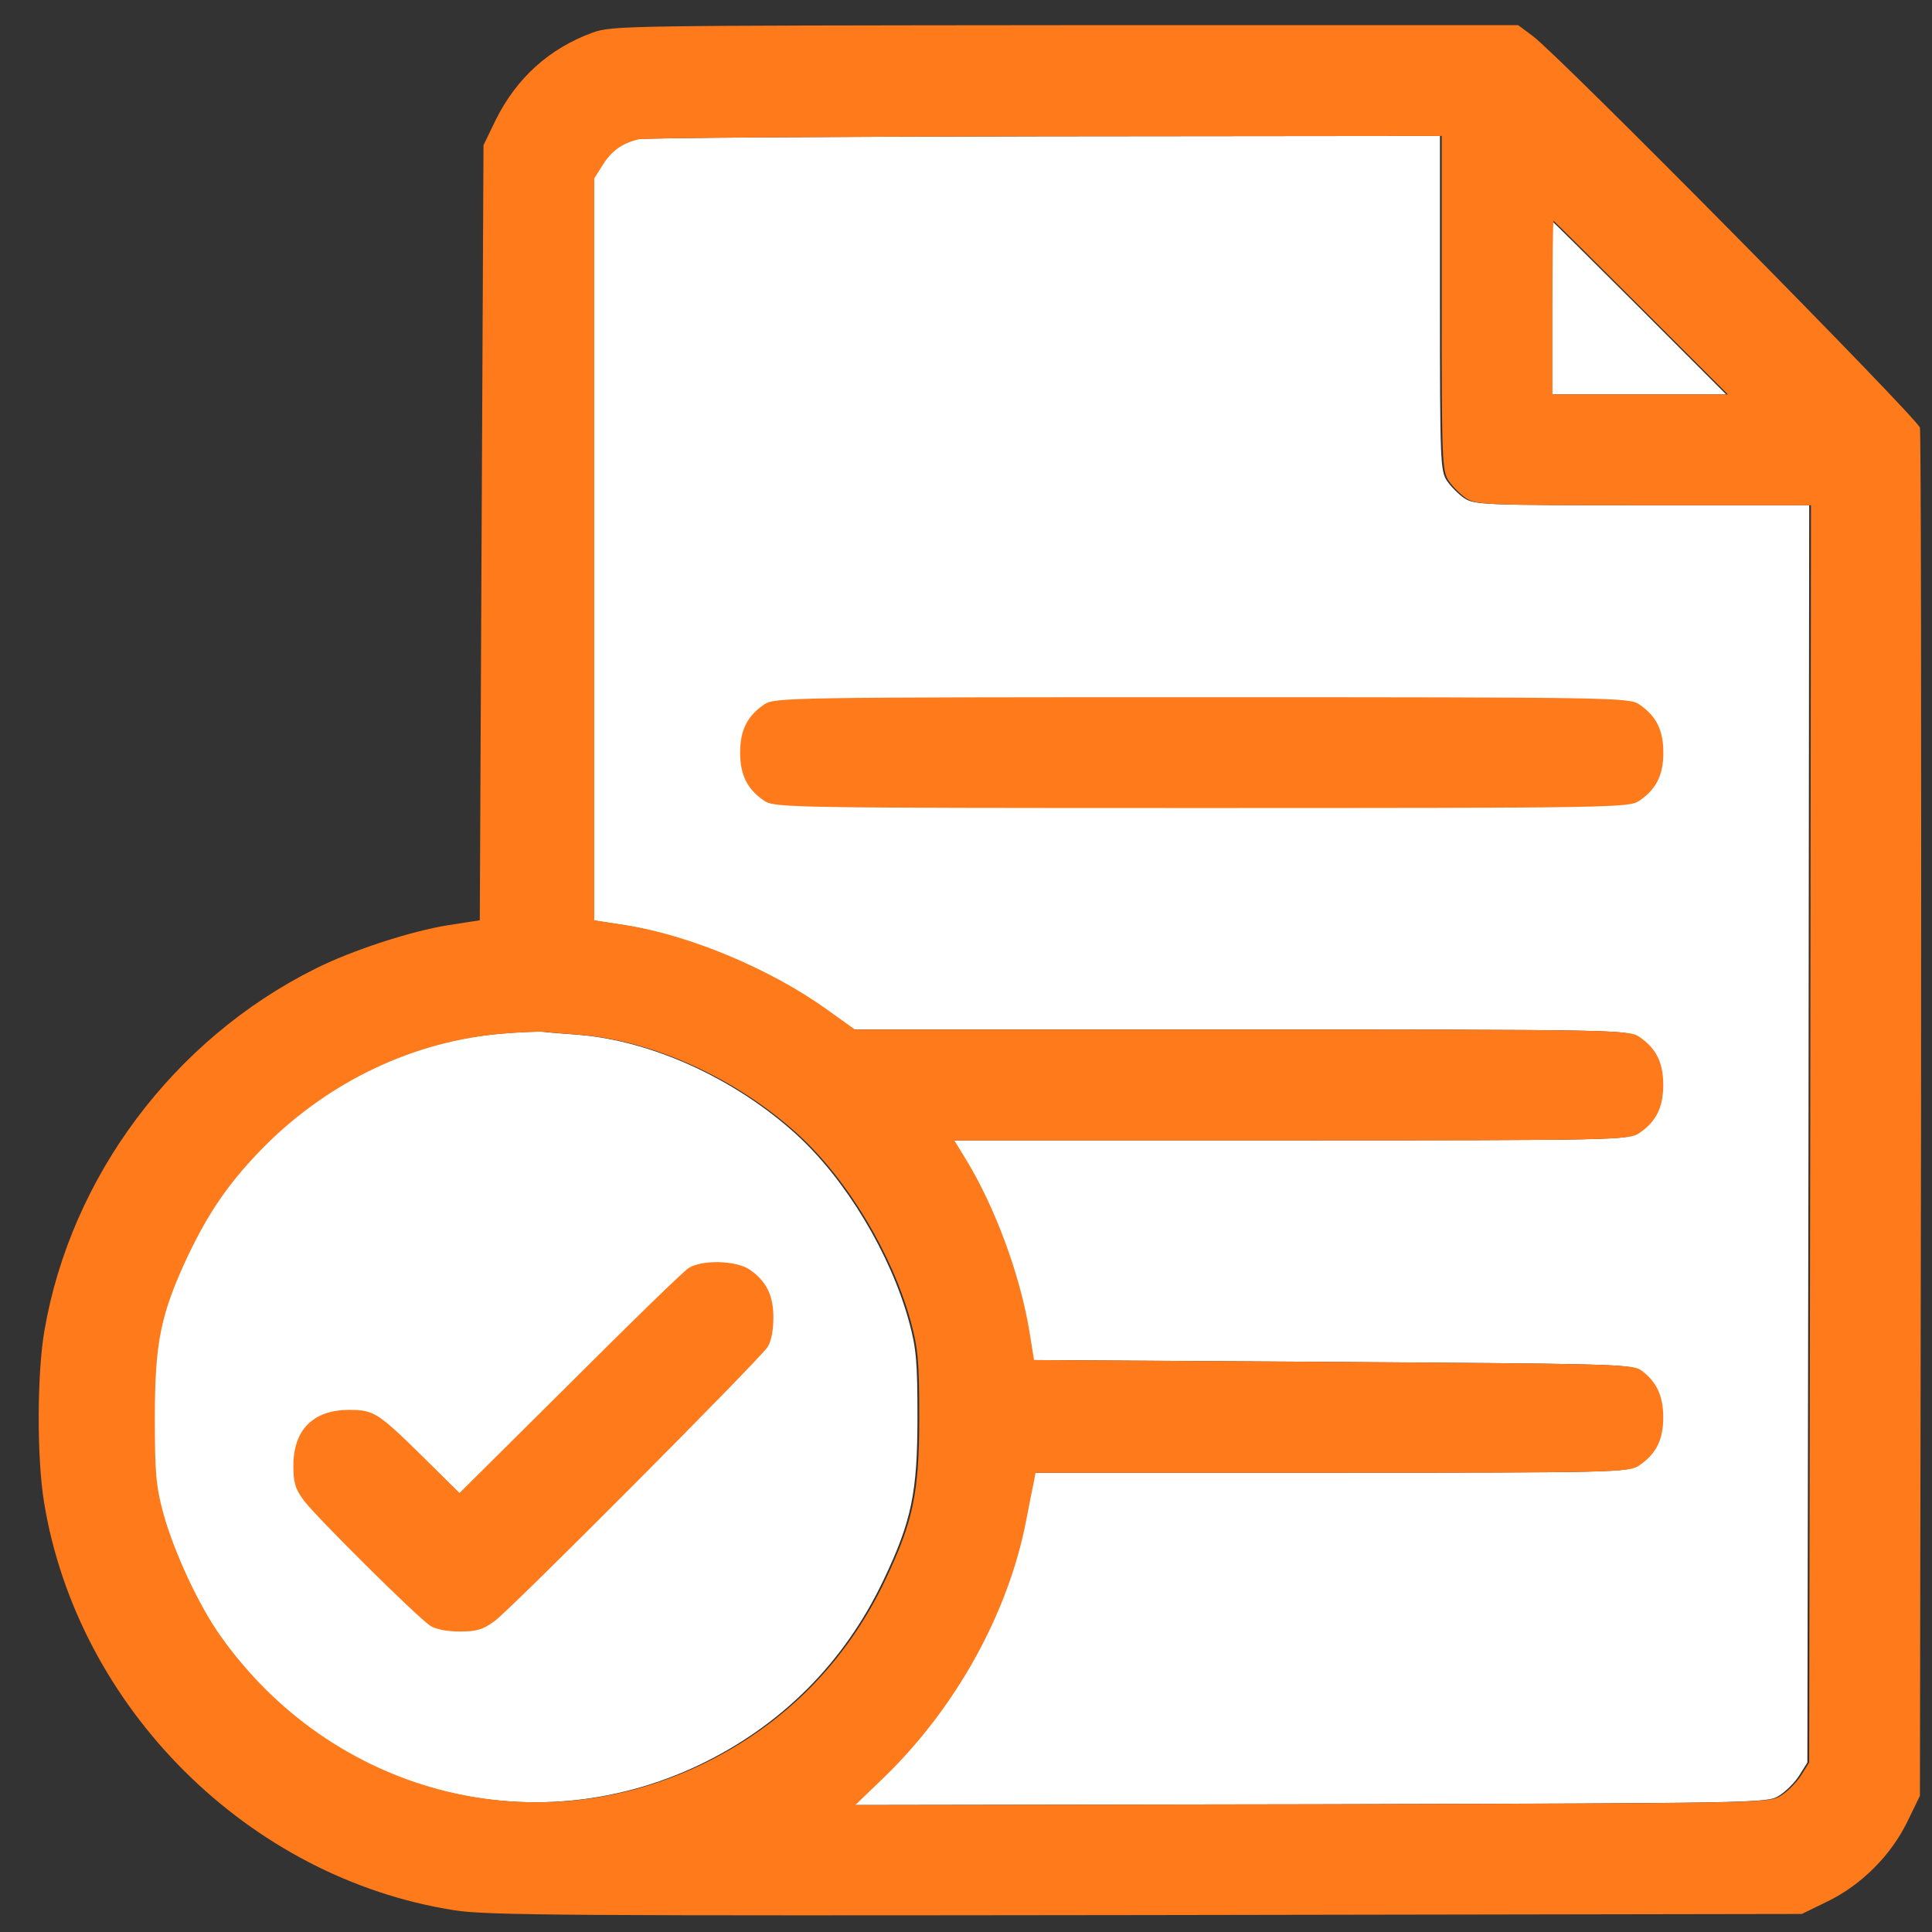
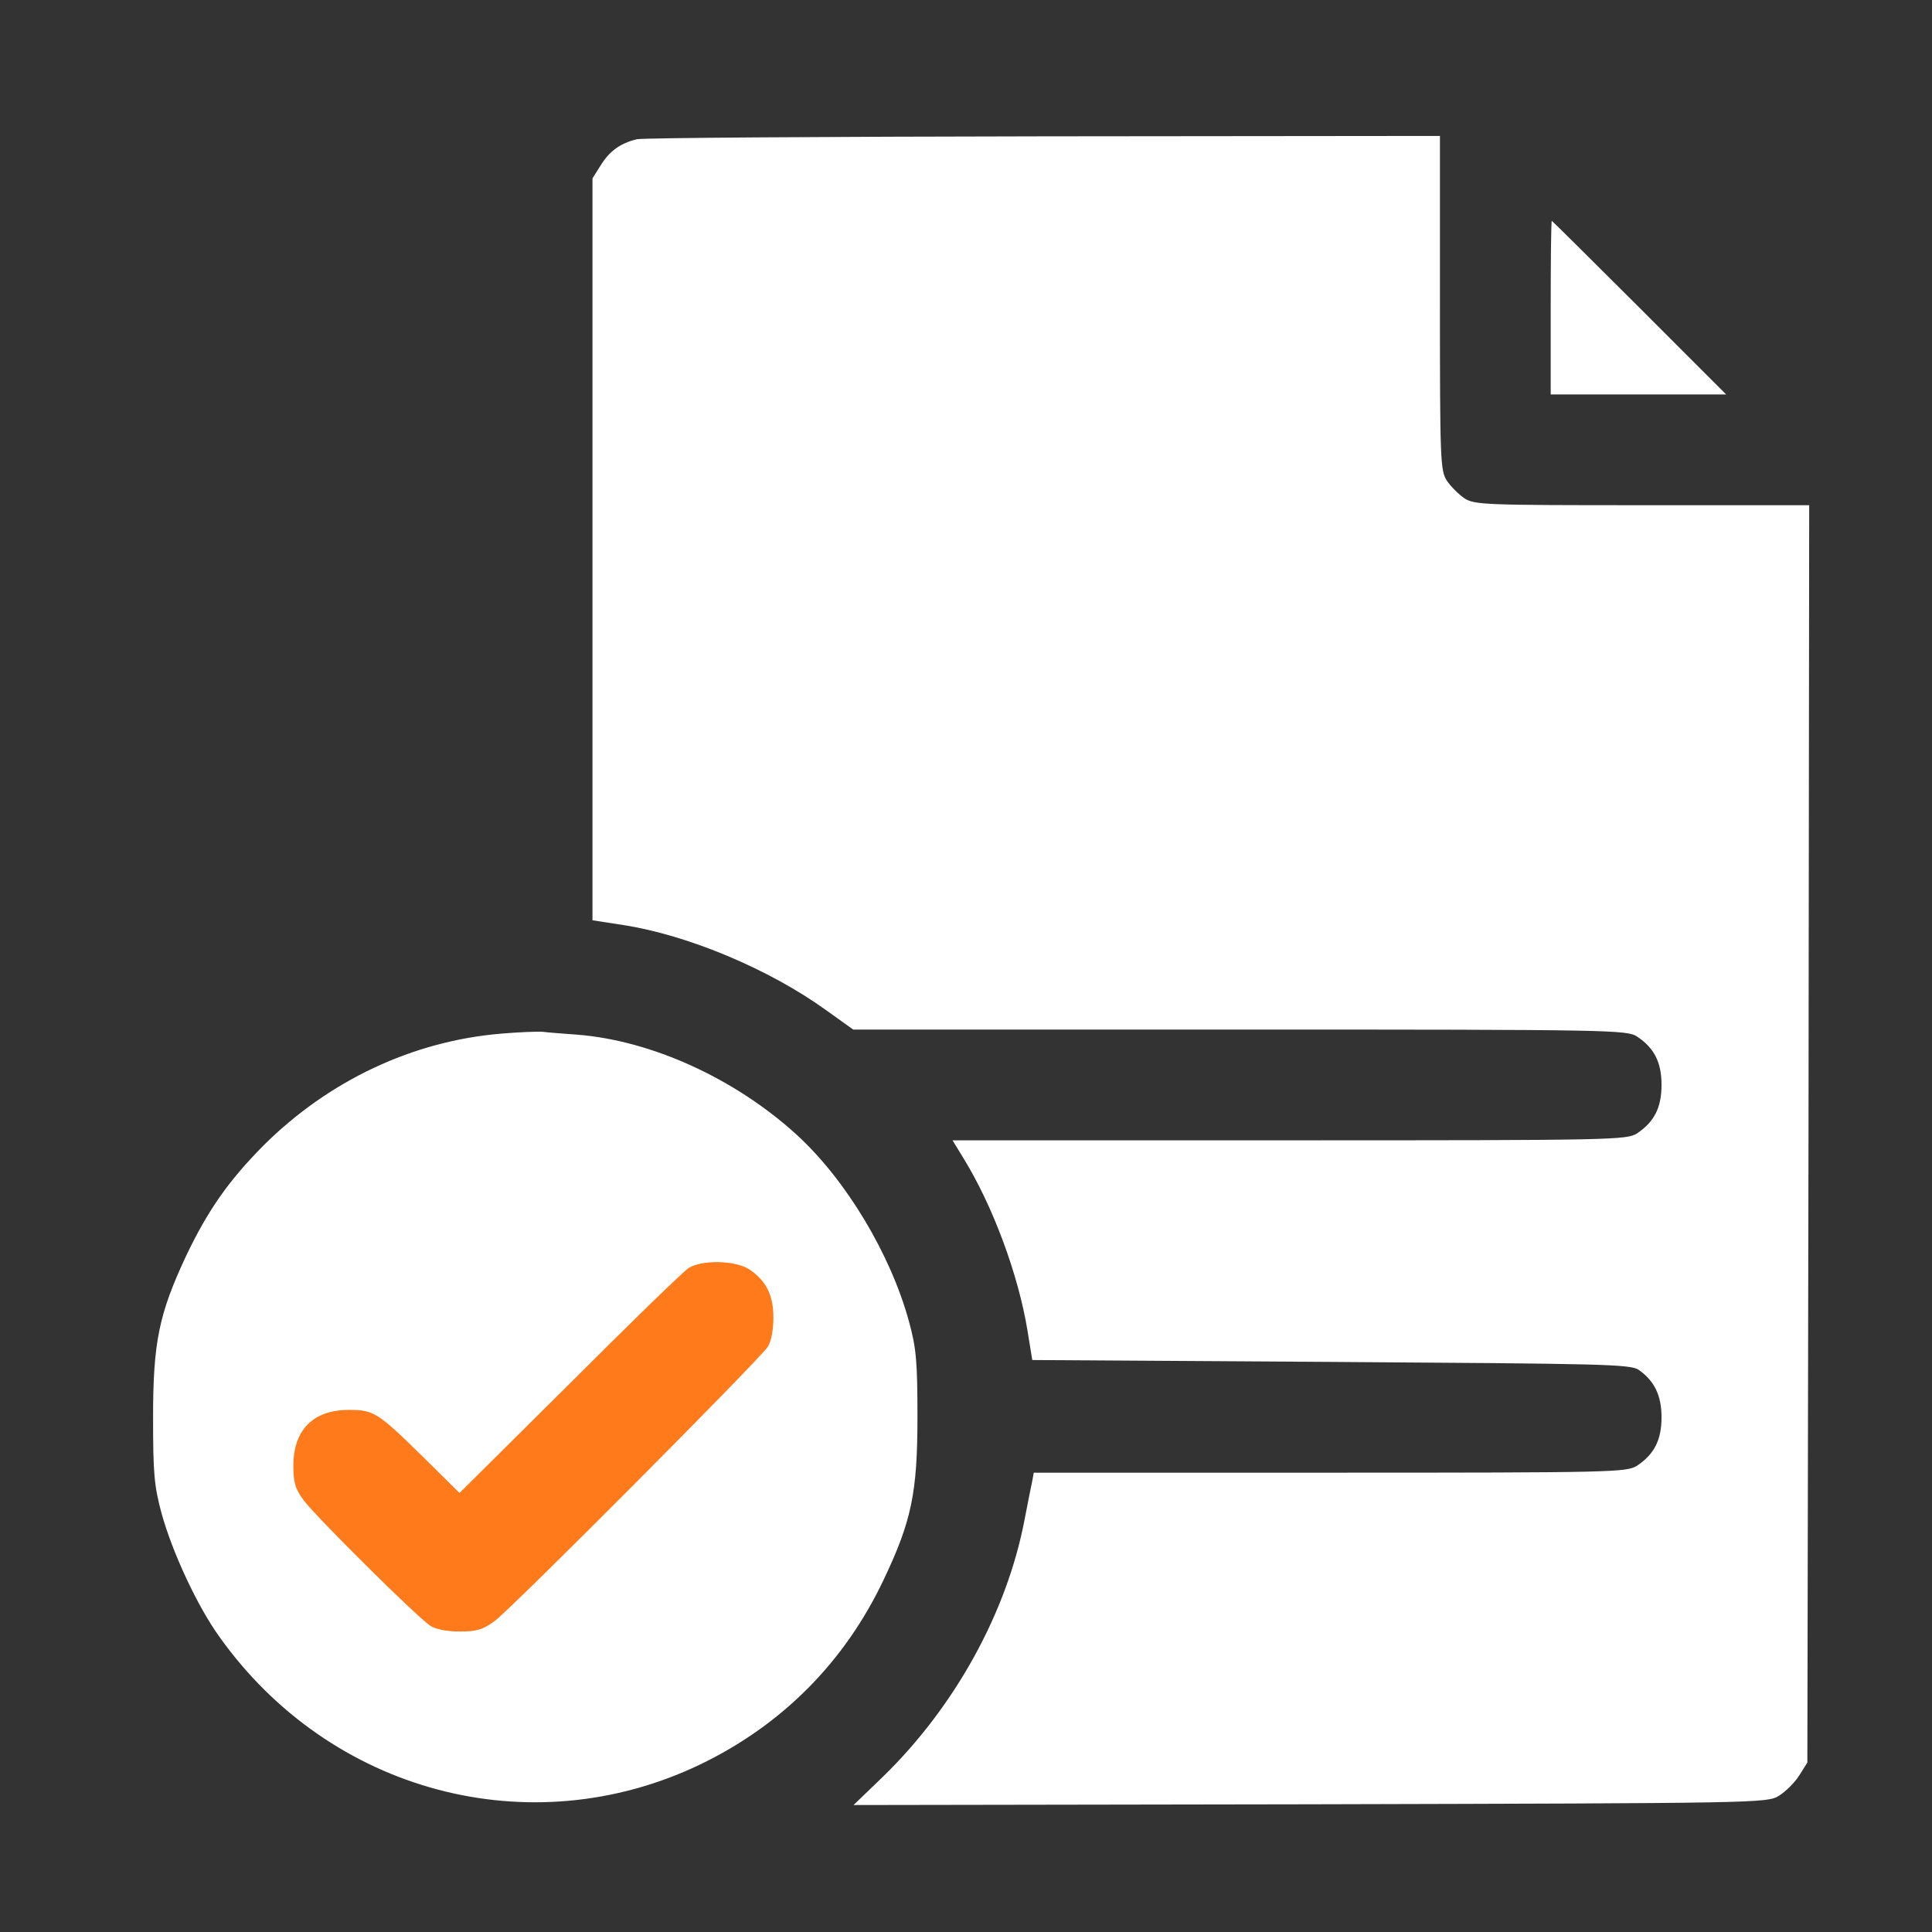
<svg xmlns="http://www.w3.org/2000/svg" width="39" height="39" viewBox="0 0 39 39" fill="none">
  <rect x="0" y="0" width="39" height="39" fill="#333333" stroke="none" />
  <path d="M29.067 6.113C29.067 9.296 29.075 9.505 29.209 9.706C29.284 9.818 29.447 9.982 29.559 10.057C29.761 10.191 29.969 10.198 33.152 10.198H36.521L36.507 22.885L36.484 35.579L36.32 35.84C36.231 35.982 36.044 36.168 35.91 36.25C35.672 36.399 35.515 36.399 26.444 36.422L17.23 36.437L17.826 35.863C19.273 34.454 20.324 32.553 20.681 30.682C20.748 30.339 20.816 29.989 20.838 29.892L20.868 29.728H26.853C32.586 29.728 32.839 29.72 33.048 29.586C33.391 29.355 33.54 29.072 33.54 28.61C33.54 28.17 33.398 27.879 33.085 27.656C32.921 27.536 32.384 27.529 26.876 27.492L20.838 27.454L20.741 26.858C20.555 25.725 20.04 24.339 19.451 23.384L19.228 23.019H26.034C32.571 23.019 32.839 23.012 33.048 22.878C33.391 22.646 33.54 22.363 33.54 21.901C33.54 21.439 33.391 21.156 33.048 20.925C32.839 20.79 32.548 20.783 25.027 20.783H17.223L16.671 20.388C15.523 19.561 13.883 18.875 12.586 18.674L11.96 18.577V11.093V3.601L12.124 3.34C12.303 3.05 12.519 2.893 12.855 2.811C12.981 2.781 16.679 2.759 21.076 2.752L29.067 2.744V6.113ZM33.093 6.21L34.844 7.962H33.07H31.303V6.21C31.303 5.249 31.311 4.459 31.326 4.459C31.333 4.459 32.131 5.249 33.093 6.21ZM11.662 20.887C13.153 21.007 14.83 21.767 16.075 22.9C17.074 23.809 17.976 25.315 18.348 26.672C18.497 27.216 18.52 27.484 18.52 28.61C18.52 30.13 18.401 30.704 17.841 31.882C17.051 33.552 15.784 34.826 14.122 35.624C10.7 37.257 6.668 36.183 4.432 33.045C3.984 32.426 3.477 31.331 3.261 30.548C3.112 29.996 3.09 29.743 3.09 28.61C3.09 27.097 3.209 26.523 3.753 25.36C4.193 24.436 4.61 23.839 5.319 23.123C6.638 21.812 8.33 21.014 10.119 20.865C10.477 20.835 10.85 20.82 10.954 20.828C11.058 20.843 11.379 20.865 11.662 20.887Z" fill="white" />
  <path d="M15.398 14.216C15.055 14.447 14.906 14.73 14.906 15.192C14.906 15.655 15.055 15.938 15.398 16.169C15.607 16.303 15.912 16.311 24.224 16.311C32.535 16.311 32.841 16.303 33.05 16.169C33.392 15.938 33.541 15.655 33.541 15.192C33.541 14.73 33.392 14.447 33.05 14.216C32.841 14.082 32.535 14.074 24.224 14.074C15.912 14.074 15.607 14.082 15.398 14.216Z" fill="white" />
-   <path d="M13.863 25.598C13.758 25.665 12.677 26.716 11.462 27.931L9.241 30.137L8.518 29.422C7.586 28.505 7.512 28.46 7.005 28.46C6.289 28.46 5.887 28.863 5.887 29.586C5.887 29.929 5.924 30.055 6.103 30.294C6.356 30.629 8.369 32.627 8.645 32.813C8.757 32.888 8.98 32.933 9.249 32.933C9.591 32.933 9.718 32.895 9.957 32.716C10.3 32.463 15.279 27.461 15.458 27.193C15.532 27.081 15.577 26.858 15.577 26.597C15.577 26.134 15.428 25.851 15.085 25.62C14.809 25.441 14.123 25.426 13.863 25.598Z" fill="white" />
-   <path d="M11.966 0.657C11.087 0.978 10.423 1.574 9.998 2.439L9.76 2.931L9.722 10.758L9.685 18.577L9.059 18.674C8.306 18.793 7.106 19.181 6.353 19.561C3.506 20.985 1.434 23.75 0.897 26.858C0.748 27.723 0.74 29.408 0.889 30.325C1.568 34.477 5.019 37.913 9.171 38.561C9.819 38.666 11.467 38.673 23.14 38.658L36.371 38.636L36.893 38.382C37.578 38.047 38.167 37.458 38.503 36.772L38.756 36.251L38.779 22.535C38.786 14.992 38.779 8.738 38.756 8.633C38.704 8.439 31.481 1.127 30.937 0.724L30.646 0.508H21.507C12.674 0.516 12.354 0.516 11.966 0.657ZM29.103 6.114C29.103 9.297 29.11 9.505 29.245 9.707C29.319 9.818 29.483 9.982 29.595 10.057C29.796 10.191 30.005 10.199 33.188 10.199H36.557L36.542 22.885L36.52 35.58L36.356 35.841C36.266 35.982 36.08 36.169 35.946 36.251C35.707 36.4 35.551 36.4 26.479 36.422L17.266 36.437L17.862 35.863C19.308 34.454 20.359 32.553 20.717 30.682C20.784 30.34 20.851 29.989 20.874 29.892L20.904 29.728H26.889C32.621 29.728 32.875 29.721 33.084 29.587C33.426 29.355 33.575 29.072 33.575 28.61C33.575 28.17 33.434 27.88 33.121 27.656C32.957 27.537 32.42 27.529 26.912 27.492L20.874 27.455L20.777 26.858C20.59 25.725 20.076 24.339 19.487 23.385L19.264 23.02H26.069C32.606 23.02 32.875 23.012 33.084 22.878C33.426 22.647 33.575 22.364 33.575 21.901C33.575 21.439 33.426 21.156 33.084 20.925C32.875 20.791 32.584 20.783 25.063 20.783H17.259L16.707 20.388C15.559 19.561 13.919 18.875 12.622 18.674L11.996 18.577V11.093V3.602L12.16 3.341C12.339 3.05 12.555 2.894 12.89 2.812C13.017 2.782 16.714 2.759 21.112 2.752L29.103 2.744V6.114ZM33.128 6.211L34.88 7.962H33.106H31.339V6.211C31.339 5.249 31.347 4.459 31.362 4.459C31.369 4.459 32.167 5.249 33.128 6.211ZM11.698 20.888C13.189 21.007 14.866 21.767 16.111 22.9C17.11 23.81 18.011 25.315 18.384 26.672C18.533 27.216 18.556 27.485 18.556 28.61C18.556 30.131 18.436 30.705 17.877 31.883C17.087 33.552 15.82 34.827 14.158 35.624C10.736 37.257 6.704 36.184 4.467 33.045C4.02 32.427 3.513 31.331 3.297 30.548C3.148 29.997 3.126 29.743 3.126 28.61C3.126 27.097 3.245 26.523 3.789 25.36C4.229 24.436 4.646 23.84 5.354 23.124C6.674 21.812 8.366 21.014 10.155 20.865C10.513 20.835 10.885 20.821 10.99 20.828C11.094 20.843 11.415 20.865 11.698 20.888Z" fill="#FF7A1A" />
-   <path d="M15.433 14.216C15.091 14.447 14.941 14.73 14.941 15.192C14.941 15.655 15.091 15.938 15.433 16.169C15.642 16.303 15.948 16.311 24.259 16.311C32.57 16.311 32.876 16.303 33.085 16.169C33.428 15.938 33.577 15.655 33.577 15.192C33.577 14.73 33.428 14.447 33.085 14.216C32.876 14.082 32.57 14.074 24.259 14.074C15.948 14.074 15.642 14.082 15.433 14.216Z" fill="#FF7A1A" />
  <path d="M13.898 25.599C13.793 25.666 12.713 26.717 11.498 27.932L9.276 30.138L8.553 29.423C7.621 28.506 7.547 28.461 7.04 28.461C6.324 28.461 5.922 28.864 5.922 29.587C5.922 29.93 5.959 30.056 6.138 30.295C6.391 30.63 8.404 32.628 8.68 32.814C8.792 32.889 9.015 32.934 9.284 32.934C9.627 32.934 9.753 32.896 9.992 32.717C10.335 32.464 15.314 27.462 15.493 27.194C15.567 27.082 15.612 26.858 15.612 26.598C15.612 26.136 15.463 25.852 15.12 25.621C14.844 25.442 14.159 25.427 13.898 25.599Z" fill="#FF7A1A" />
</svg>